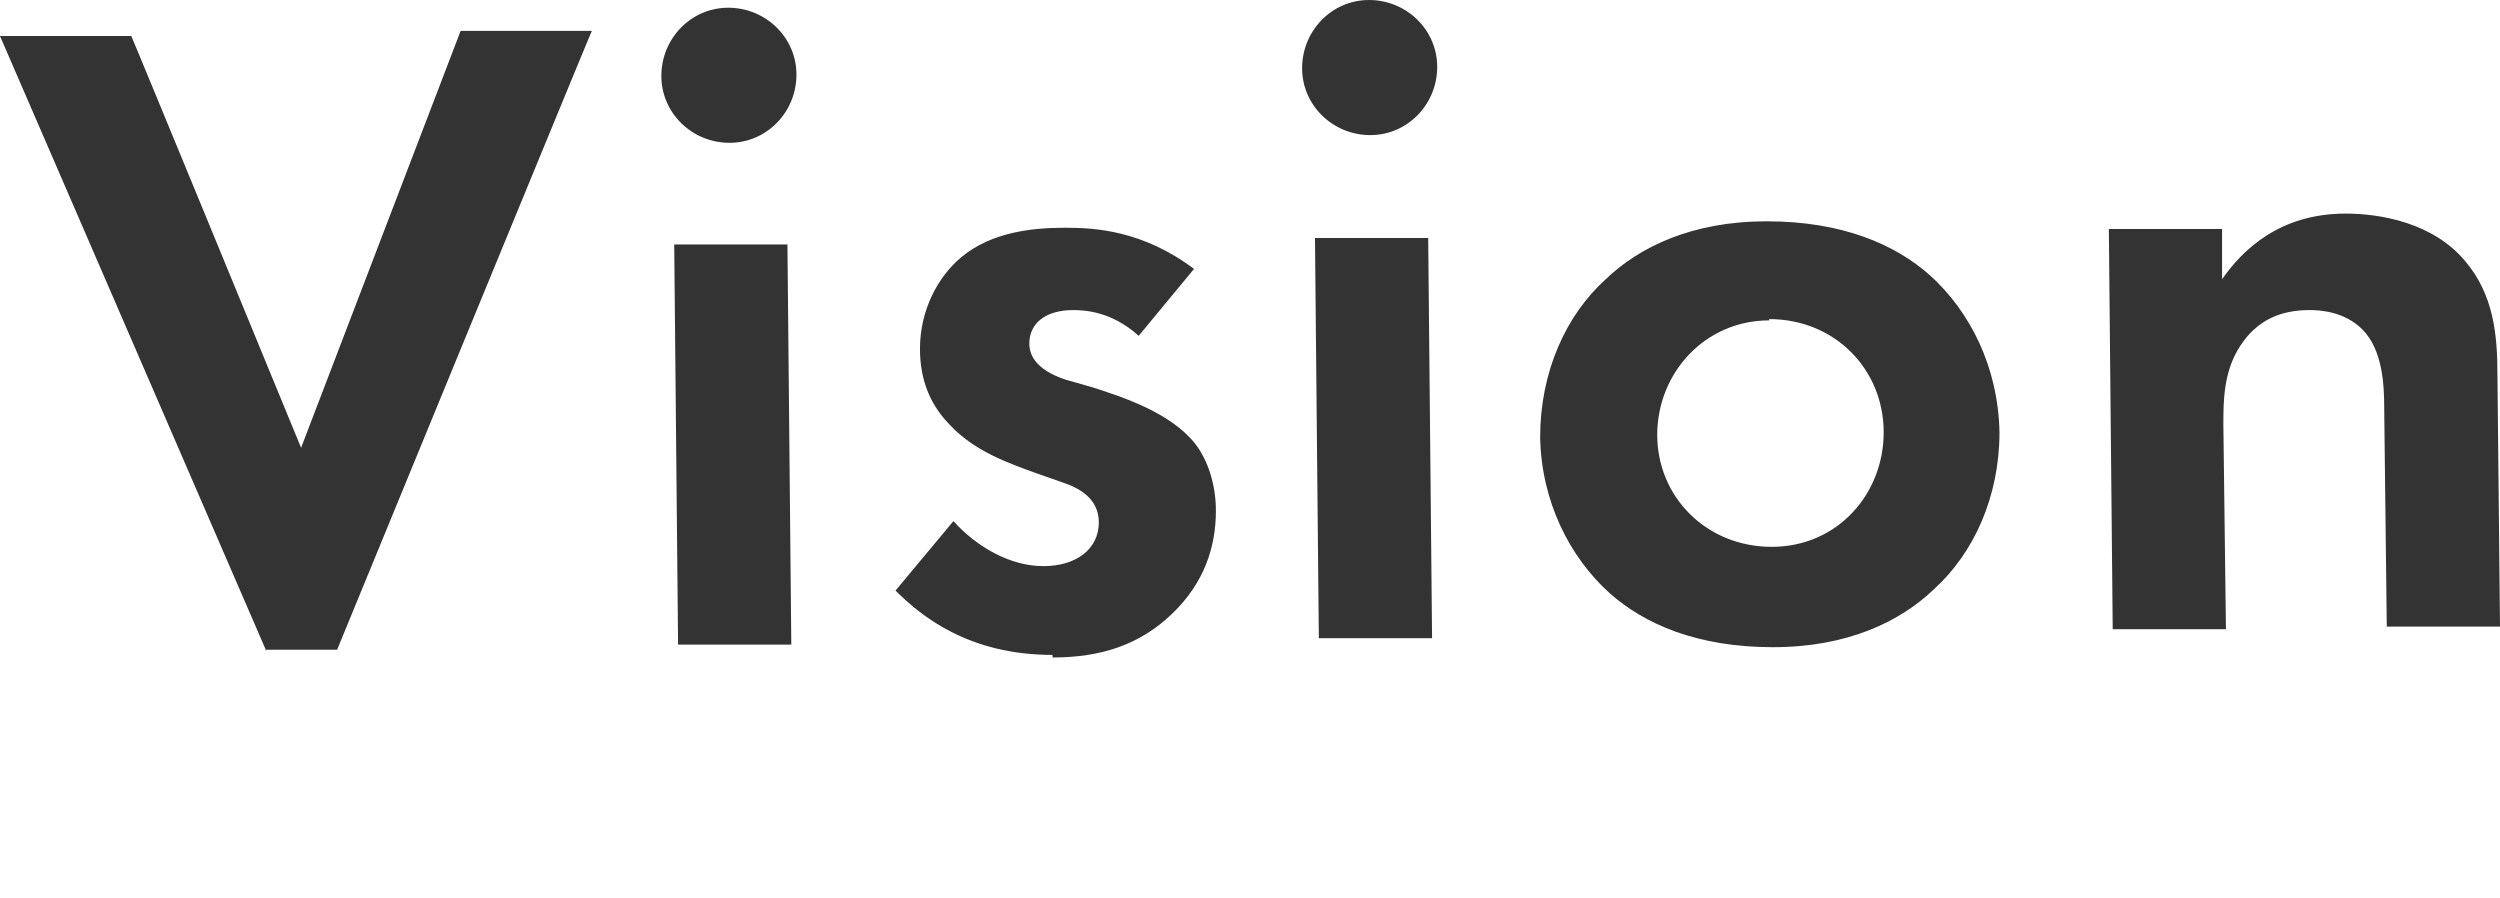
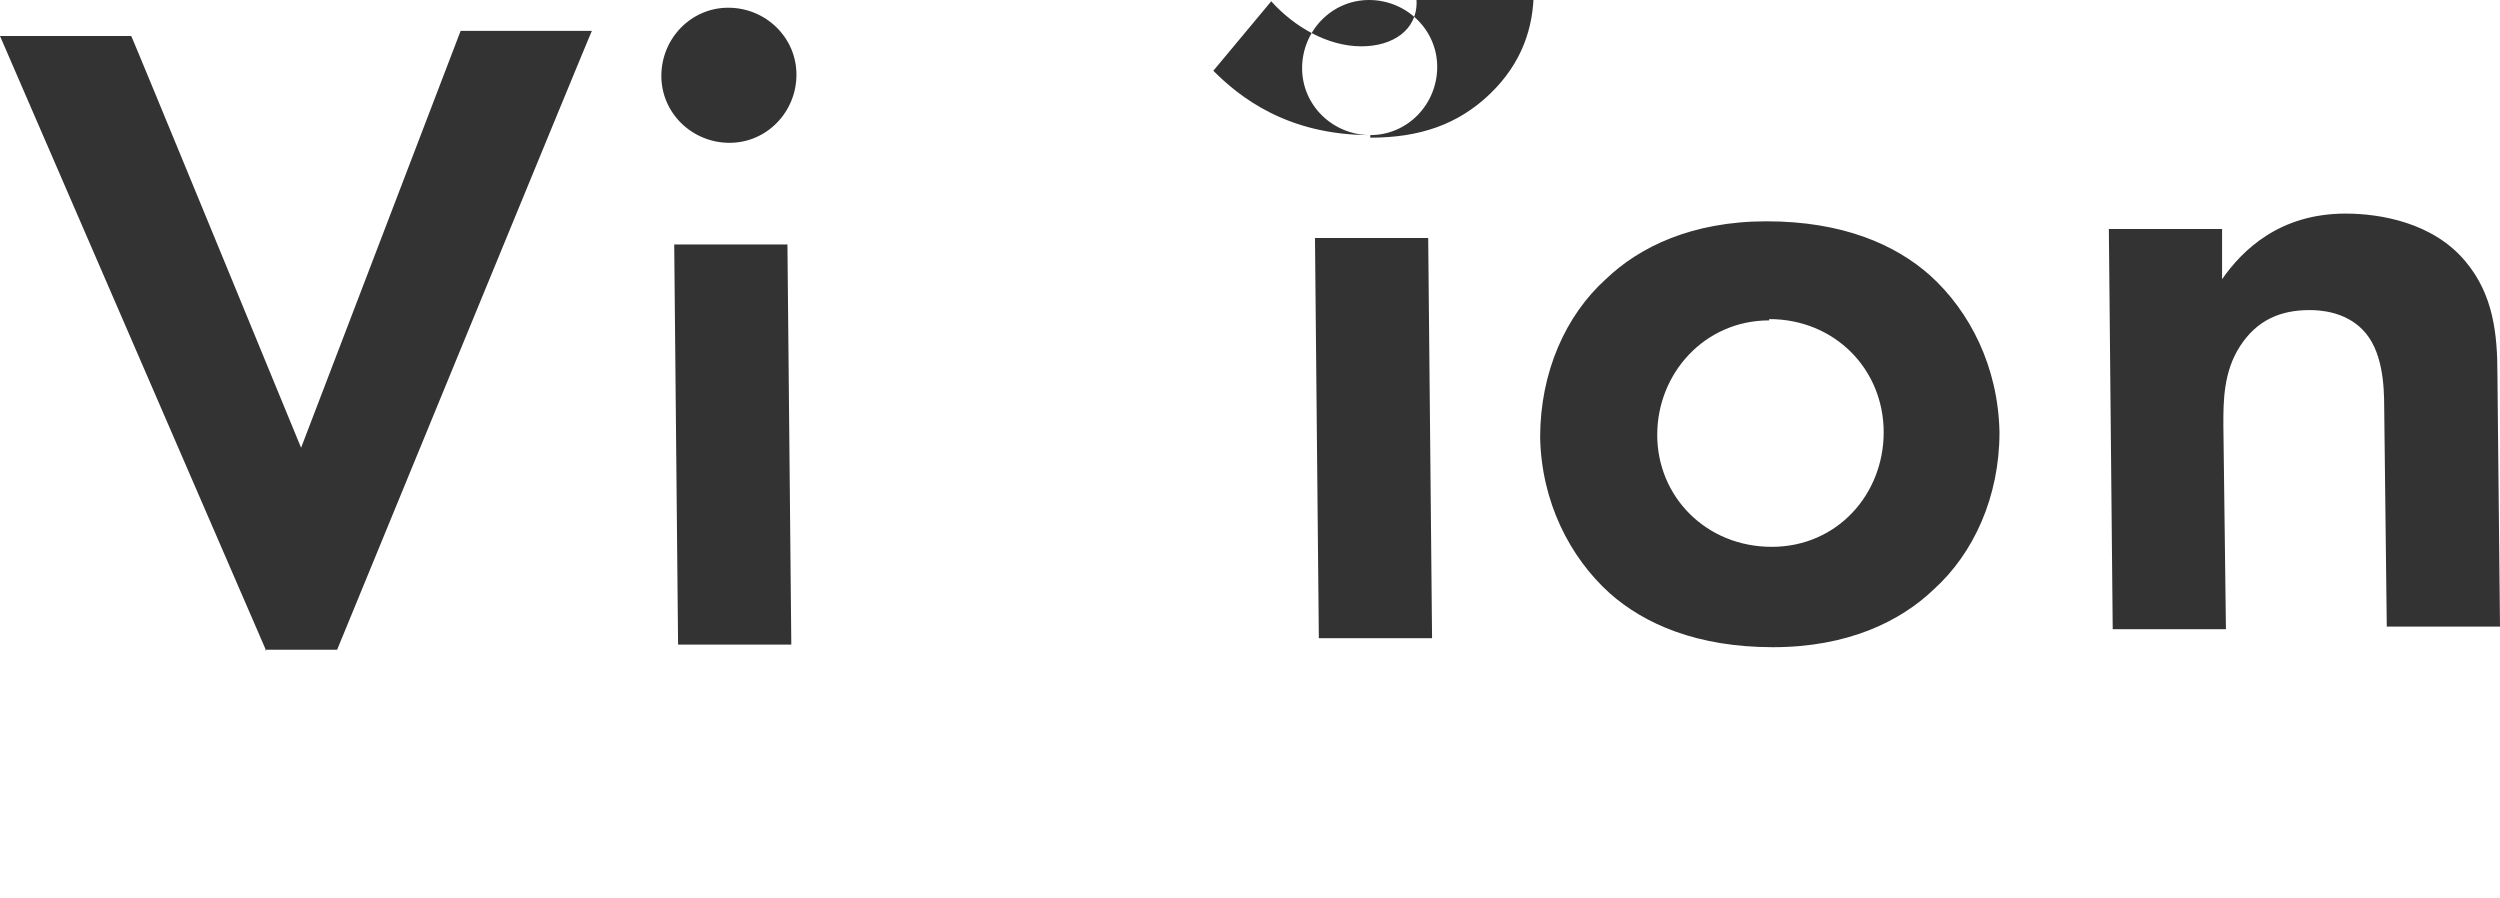
<svg xmlns="http://www.w3.org/2000/svg" version="1.1" viewBox="0 0 194.3 69.8">
  <defs>
    <style>
      .cls-1 {
        fill: #333;
        fill-rule: evenodd;
      }
    </style>
  </defs>
  <g>
    <g id="b">
-       <path class="cls-1" d="M185.5,48.7l-.2-17c0-1.7-.1-4.5-1.7-6.1-1.4-1.4-3.3-1.5-4.1-1.5-2.3,0-4.1.8-5.4,2.8-1.3,2-1.3,4.3-1.3,6.1l.2,15.9h-8.8c0,0-.3-31.1-.3-31.1h8.8c0-.1,0,3.9,0,3.9,1.6-2.3,4.5-5.1,9.6-5.1,2.7,0,6.8.7,9.3,3.7,2.2,2.6,2.5,5.7,2.5,8.8l.2,19.6h-8.8c0,0,0,.1,0,.1ZM137.8,50.3c-5.9,0-10-1.8-12.7-4.2-3.1-2.8-5.3-7.1-5.4-12.1,0-5.1,2-9.5,5.1-12.3,2.6-2.5,6.7-4.5,12.5-4.5,5.9,0,10,1.8,12.7,4.2,3.1,2.8,5.3,7.1,5.4,12.2,0,5-2,9.4-5.1,12.2-2.6,2.5-6.7,4.5-12.5,4.5ZM137.5,24.9c-5,0-8.7,4.1-8.7,8.9,0,4.8,3.8,8.7,8.9,8.7s8.7-4.1,8.7-8.9c0-4.9-3.8-8.8-8.9-8.8ZM106.5,10.5c-2.9,0-5.3-2.3-5.3-5.2C101.2,2.4,103.5,0,106.4,0c2.9,0,5.3,2.3,5.3,5.2,0,2.9-2.3,5.3-5.2,5.3h0ZM81.8,50.9c-6.5,0-10.2-3-12.2-5l4.5-5.4c1.8,2,4.4,3.5,7,3.5,2.5,0,4.3-1.3,4.3-3.4,0-1.9-1.6-2.7-2.8-3.1l-2-.7c-2.2-.8-4.8-1.7-6.7-3.7-1.5-1.5-2.4-3.4-2.4-6,0-3,1.4-5.6,3.2-7.1,2.4-2,5.6-2.3,8.1-2.3,2.3,0,6,.2,10,3.2l-4.3,5.2c-2.1-1.9-4.2-2-5.1-2-2.1,0-3.4,1-3.4,2.6,0,.8.4,2,2.8,2.8l2.1.6c2.5.8,6.1,2,8,4.4,1,1.3,1.6,3.2,1.6,5.2,0,2.8-.9,5.6-3.4,8s-5.5,3.4-9.3,3.4h0ZM56.7,11.1c-2.9,0-5.3-2.3-5.3-5.2,0-2.9,2.3-5.3,5.2-5.3,2.9,0,5.3,2.3,5.3,5.2,0,2.9-2.3,5.3-5.2,5.3h0ZM20.7,50.6L0,2.8h10.2c0-.1,13.2,32,13.2,32L35.8,2.4h10.2c0-.1-19.8,48.1-19.8,48.1h-5.6c0,0,0,0,0,0ZM61.5,50.1h-8.8c0,0-.3-31.1-.3-31.1h8.8c0-.1.3,31.1.3,31.1ZM111.3,49.6h-8.8c0,0-.3-31.1-.3-31.1h8.8c0-.1.3,31.1.3,31.1Z" />
+       <path class="cls-1" d="M185.5,48.7l-.2-17c0-1.7-.1-4.5-1.7-6.1-1.4-1.4-3.3-1.5-4.1-1.5-2.3,0-4.1.8-5.4,2.8-1.3,2-1.3,4.3-1.3,6.1l.2,15.9h-8.8c0,0-.3-31.1-.3-31.1h8.8c0-.1,0,3.9,0,3.9,1.6-2.3,4.5-5.1,9.6-5.1,2.7,0,6.8.7,9.3,3.7,2.2,2.6,2.5,5.7,2.5,8.8l.2,19.6h-8.8c0,0,0,.1,0,.1ZM137.8,50.3c-5.9,0-10-1.8-12.7-4.2-3.1-2.8-5.3-7.1-5.4-12.1,0-5.1,2-9.5,5.1-12.3,2.6-2.5,6.7-4.5,12.5-4.5,5.9,0,10,1.8,12.7,4.2,3.1,2.8,5.3,7.1,5.4,12.2,0,5-2,9.4-5.1,12.2-2.6,2.5-6.7,4.5-12.5,4.5ZM137.5,24.9c-5,0-8.7,4.1-8.7,8.9,0,4.8,3.8,8.7,8.9,8.7s8.7-4.1,8.7-8.9c0-4.9-3.8-8.8-8.9-8.8ZM106.5,10.5c-2.9,0-5.3-2.3-5.3-5.2C101.2,2.4,103.5,0,106.4,0c2.9,0,5.3,2.3,5.3,5.2,0,2.9-2.3,5.3-5.2,5.3h0Zc-6.5,0-10.2-3-12.2-5l4.5-5.4c1.8,2,4.4,3.5,7,3.5,2.5,0,4.3-1.3,4.3-3.4,0-1.9-1.6-2.7-2.8-3.1l-2-.7c-2.2-.8-4.8-1.7-6.7-3.7-1.5-1.5-2.4-3.4-2.4-6,0-3,1.4-5.6,3.2-7.1,2.4-2,5.6-2.3,8.1-2.3,2.3,0,6,.2,10,3.2l-4.3,5.2c-2.1-1.9-4.2-2-5.1-2-2.1,0-3.4,1-3.4,2.6,0,.8.4,2,2.8,2.8l2.1.6c2.5.8,6.1,2,8,4.4,1,1.3,1.6,3.2,1.6,5.2,0,2.8-.9,5.6-3.4,8s-5.5,3.4-9.3,3.4h0ZM56.7,11.1c-2.9,0-5.3-2.3-5.3-5.2,0-2.9,2.3-5.3,5.2-5.3,2.9,0,5.3,2.3,5.3,5.2,0,2.9-2.3,5.3-5.2,5.3h0ZM20.7,50.6L0,2.8h10.2c0-.1,13.2,32,13.2,32L35.8,2.4h10.2c0-.1-19.8,48.1-19.8,48.1h-5.6c0,0,0,0,0,0ZM61.5,50.1h-8.8c0,0-.3-31.1-.3-31.1h8.8c0-.1.3,31.1.3,31.1ZM111.3,49.6h-8.8c0,0-.3-31.1-.3-31.1h8.8c0-.1.3,31.1.3,31.1Z" />
    </g>
  </g>
</svg>